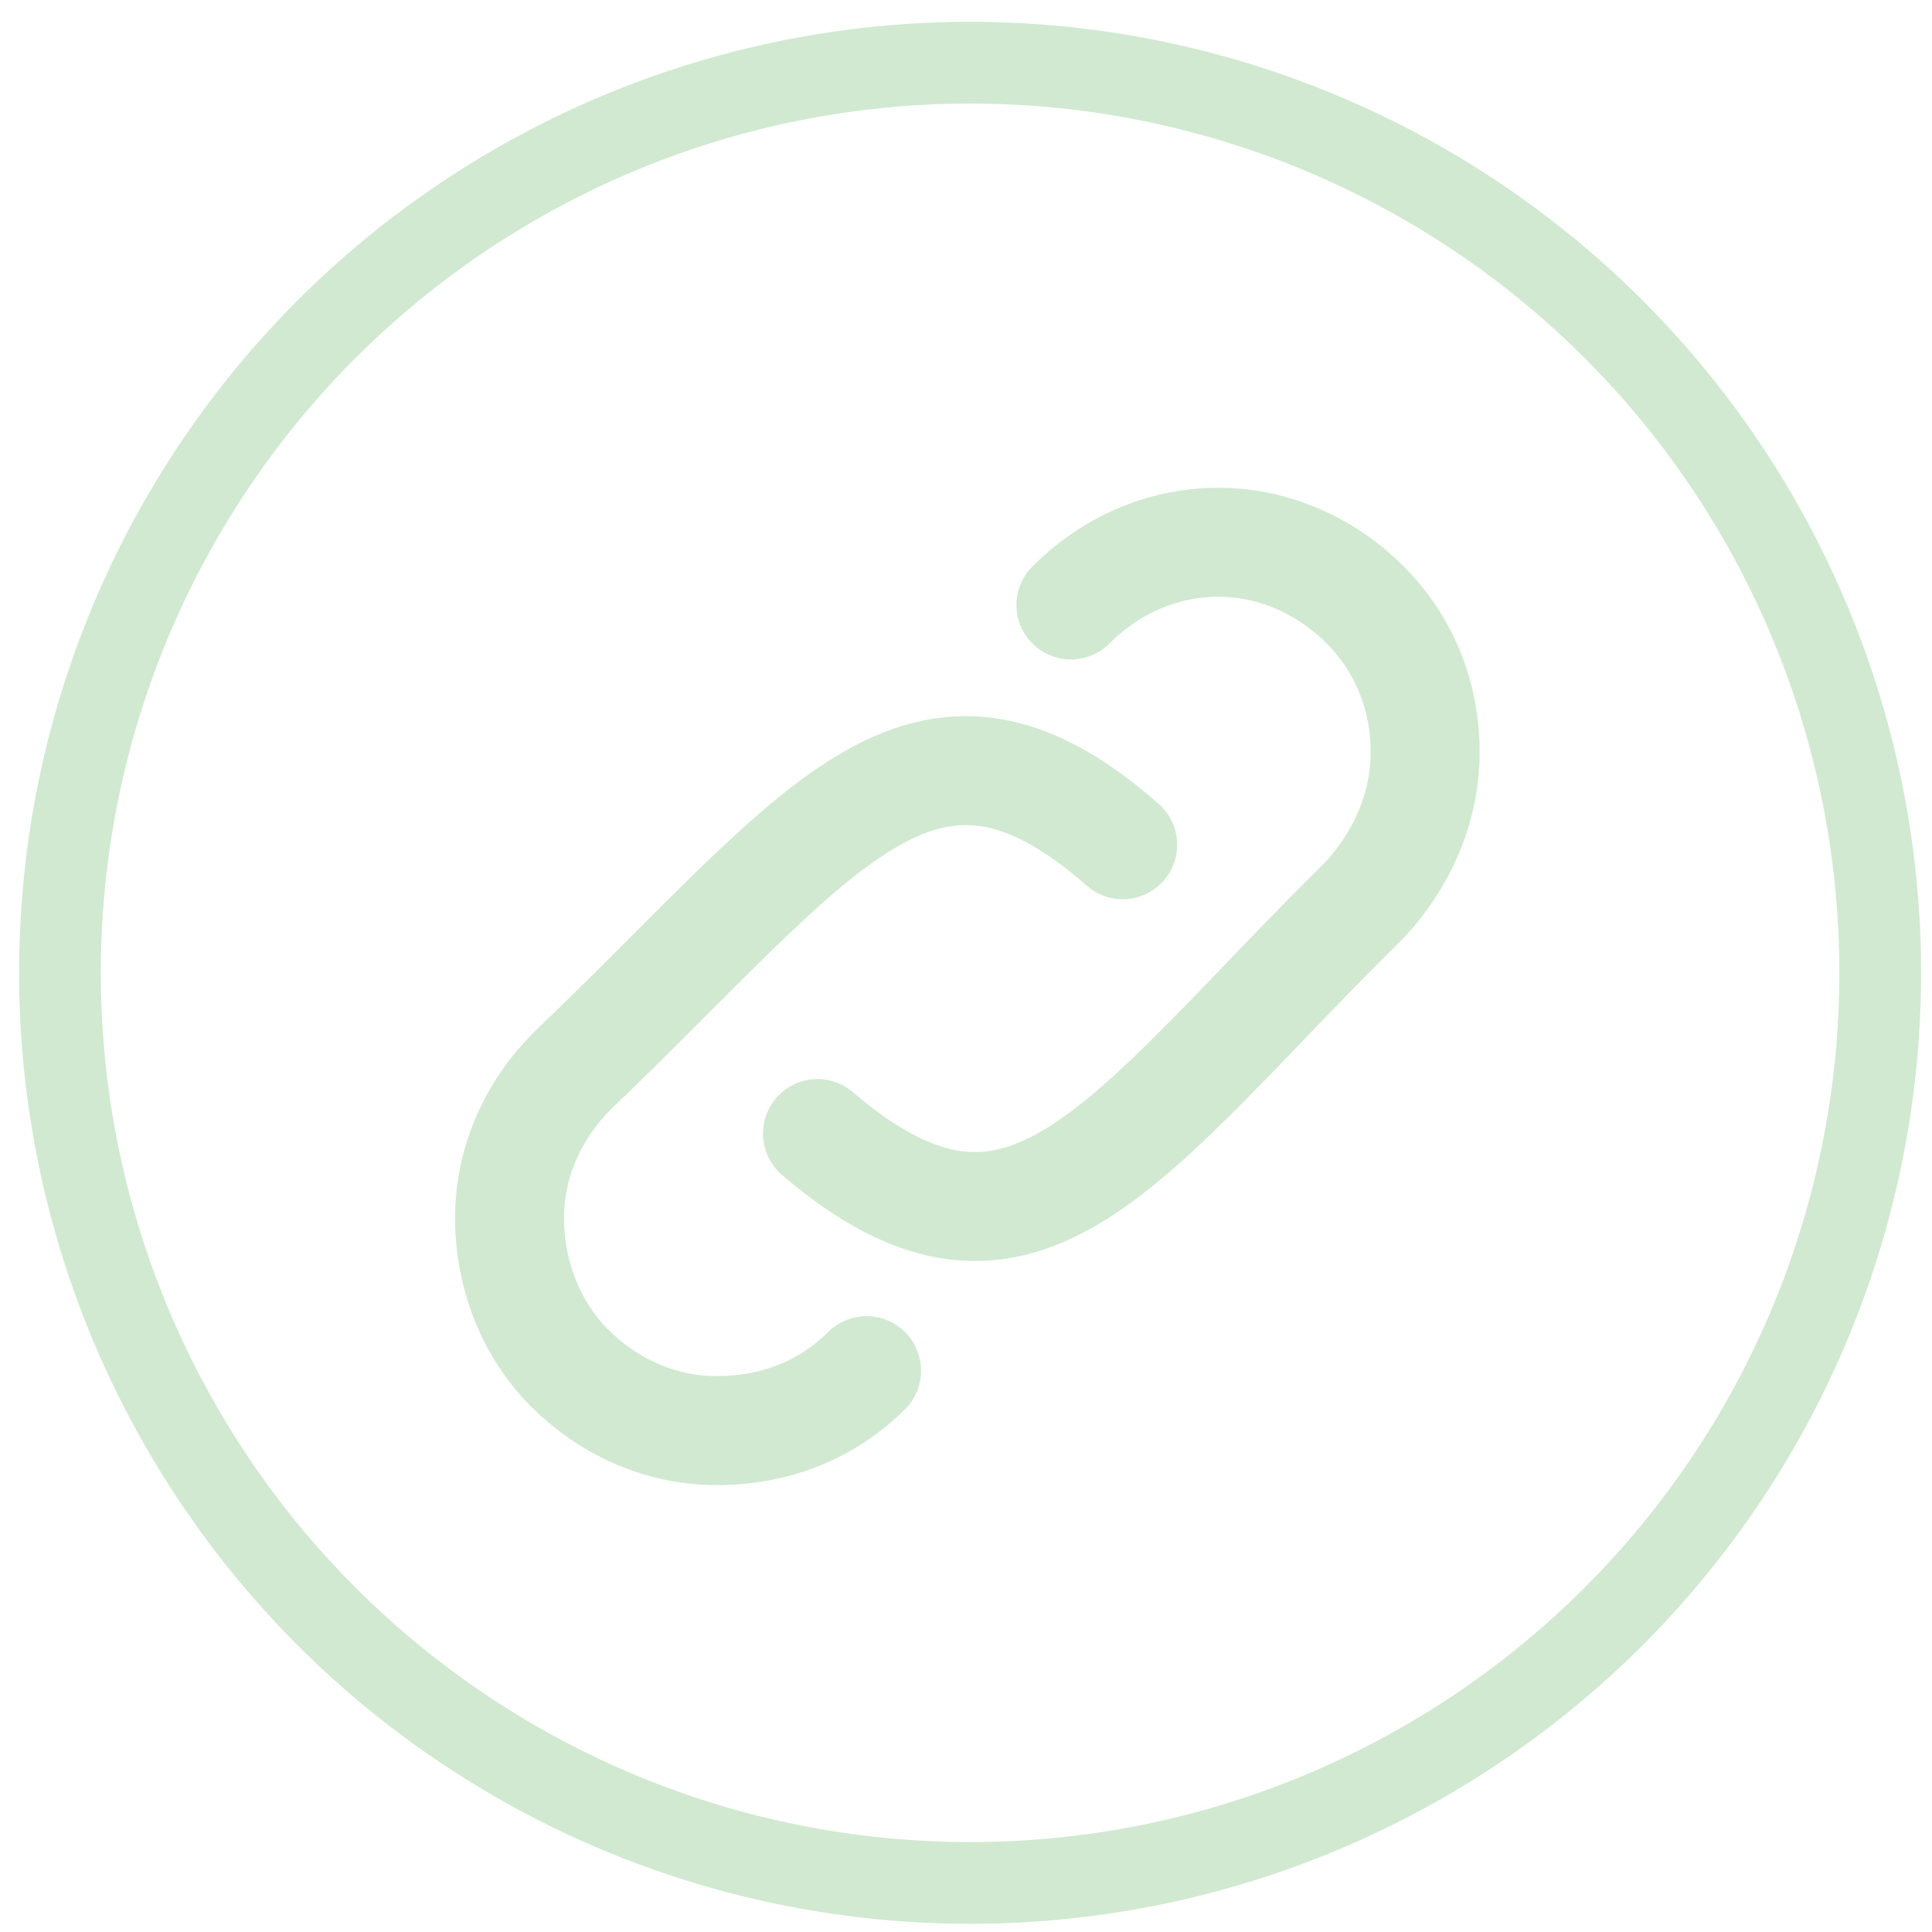
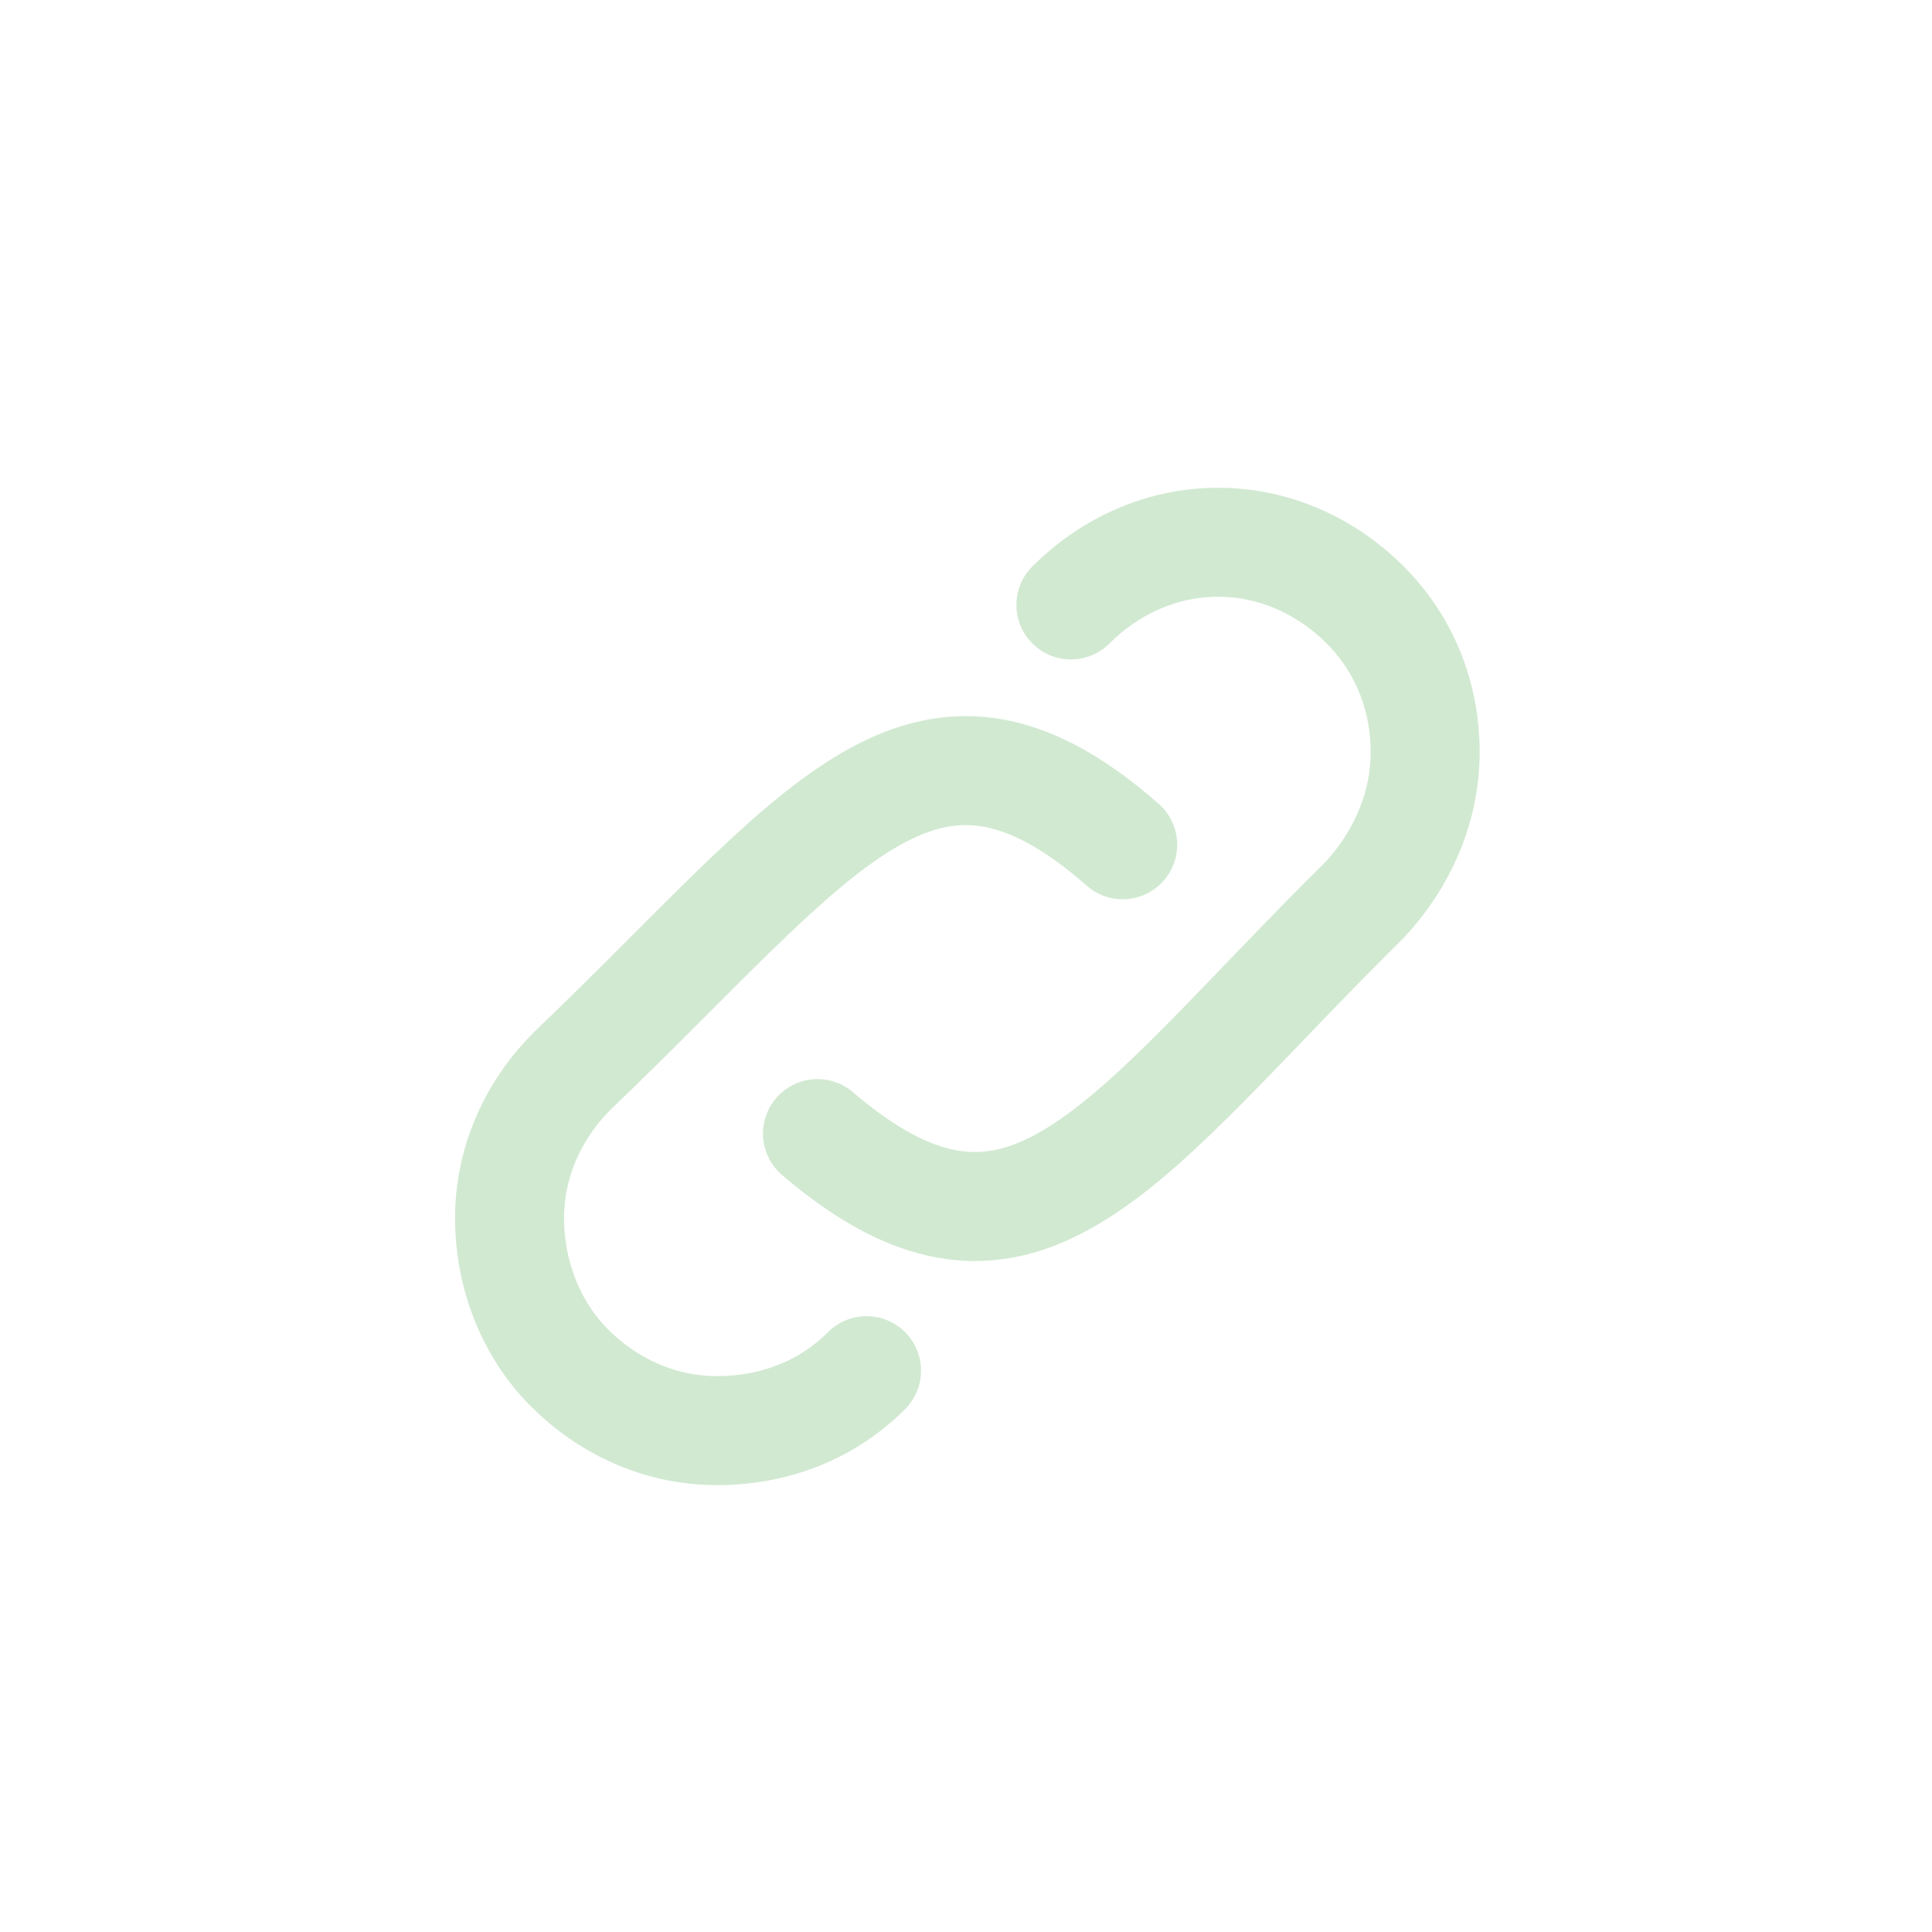
<svg xmlns="http://www.w3.org/2000/svg" version="1.1" id="Layer_1" x="0px" y="0px" viewBox="0 0 70.9 70.9" style="enable-background:new 0 0 70.9 70.9;" xml:space="preserve">
  <style type="text/css">
	.st0{fill:none;stroke:#D1E9D1;stroke-width:3;stroke-linecap:round;stroke-linejoin:round;stroke-miterlimit:10;}
	.st1{fill:none;stroke:#D1E9D1;stroke-width:4;stroke-linecap:round;stroke-linejoin:round;stroke-miterlimit:10;}
</style>
-   <circle class="st0" cx="35.6" cy="35.7" r="33.4" />
  <path class="st1" d="M39.3,22.2c1.4-1.4,3.3-2.3,5.4-2.3s4,0.9,5.4,2.3s2.2,3.3,2.2,5.4s-0.9,4-2.2,5.4c-8.9,8.8-12.5,15.1-20.1,8.6  " />
  <path class="st1" d="M31.8,50.3c-1.4,1.4-3.3,2.2-5.5,2.2c-2.1,0-4-0.9-5.4-2.3s-2.2-3.4-2.2-5.5s0.9-4,2.3-5.4  c9.1-8.7,12.8-14.8,20.2-8.3" />
</svg>